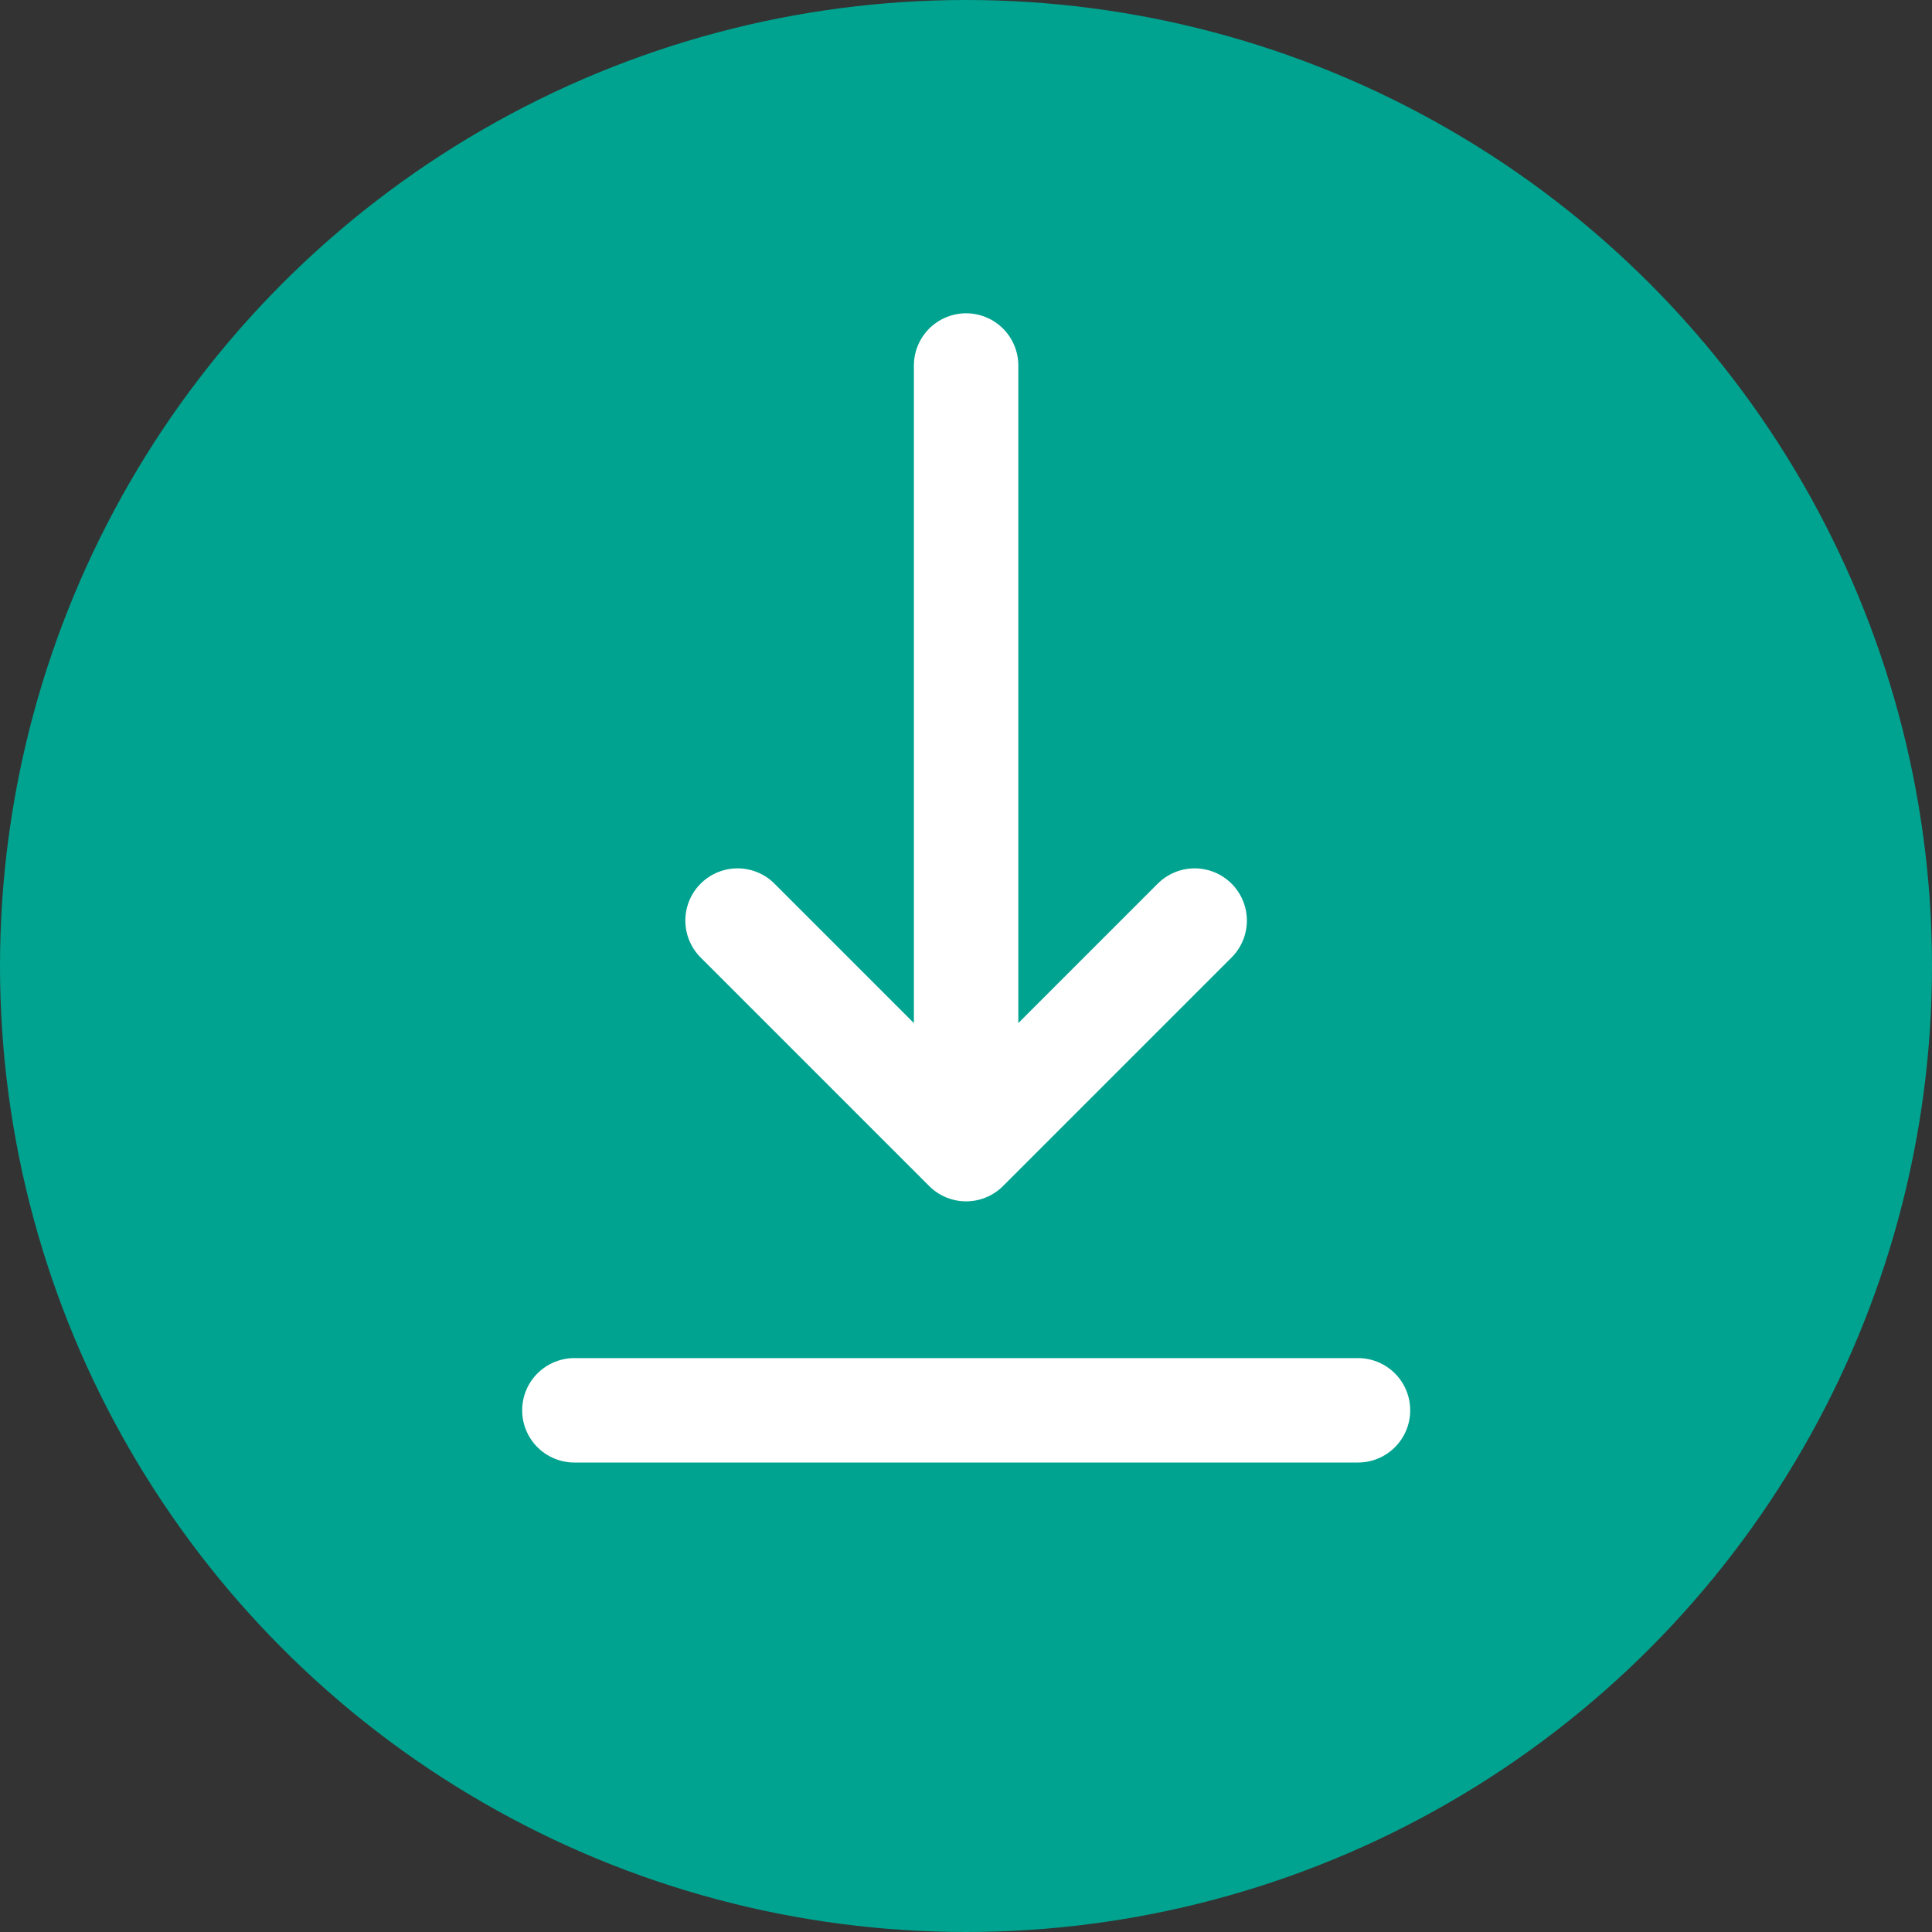
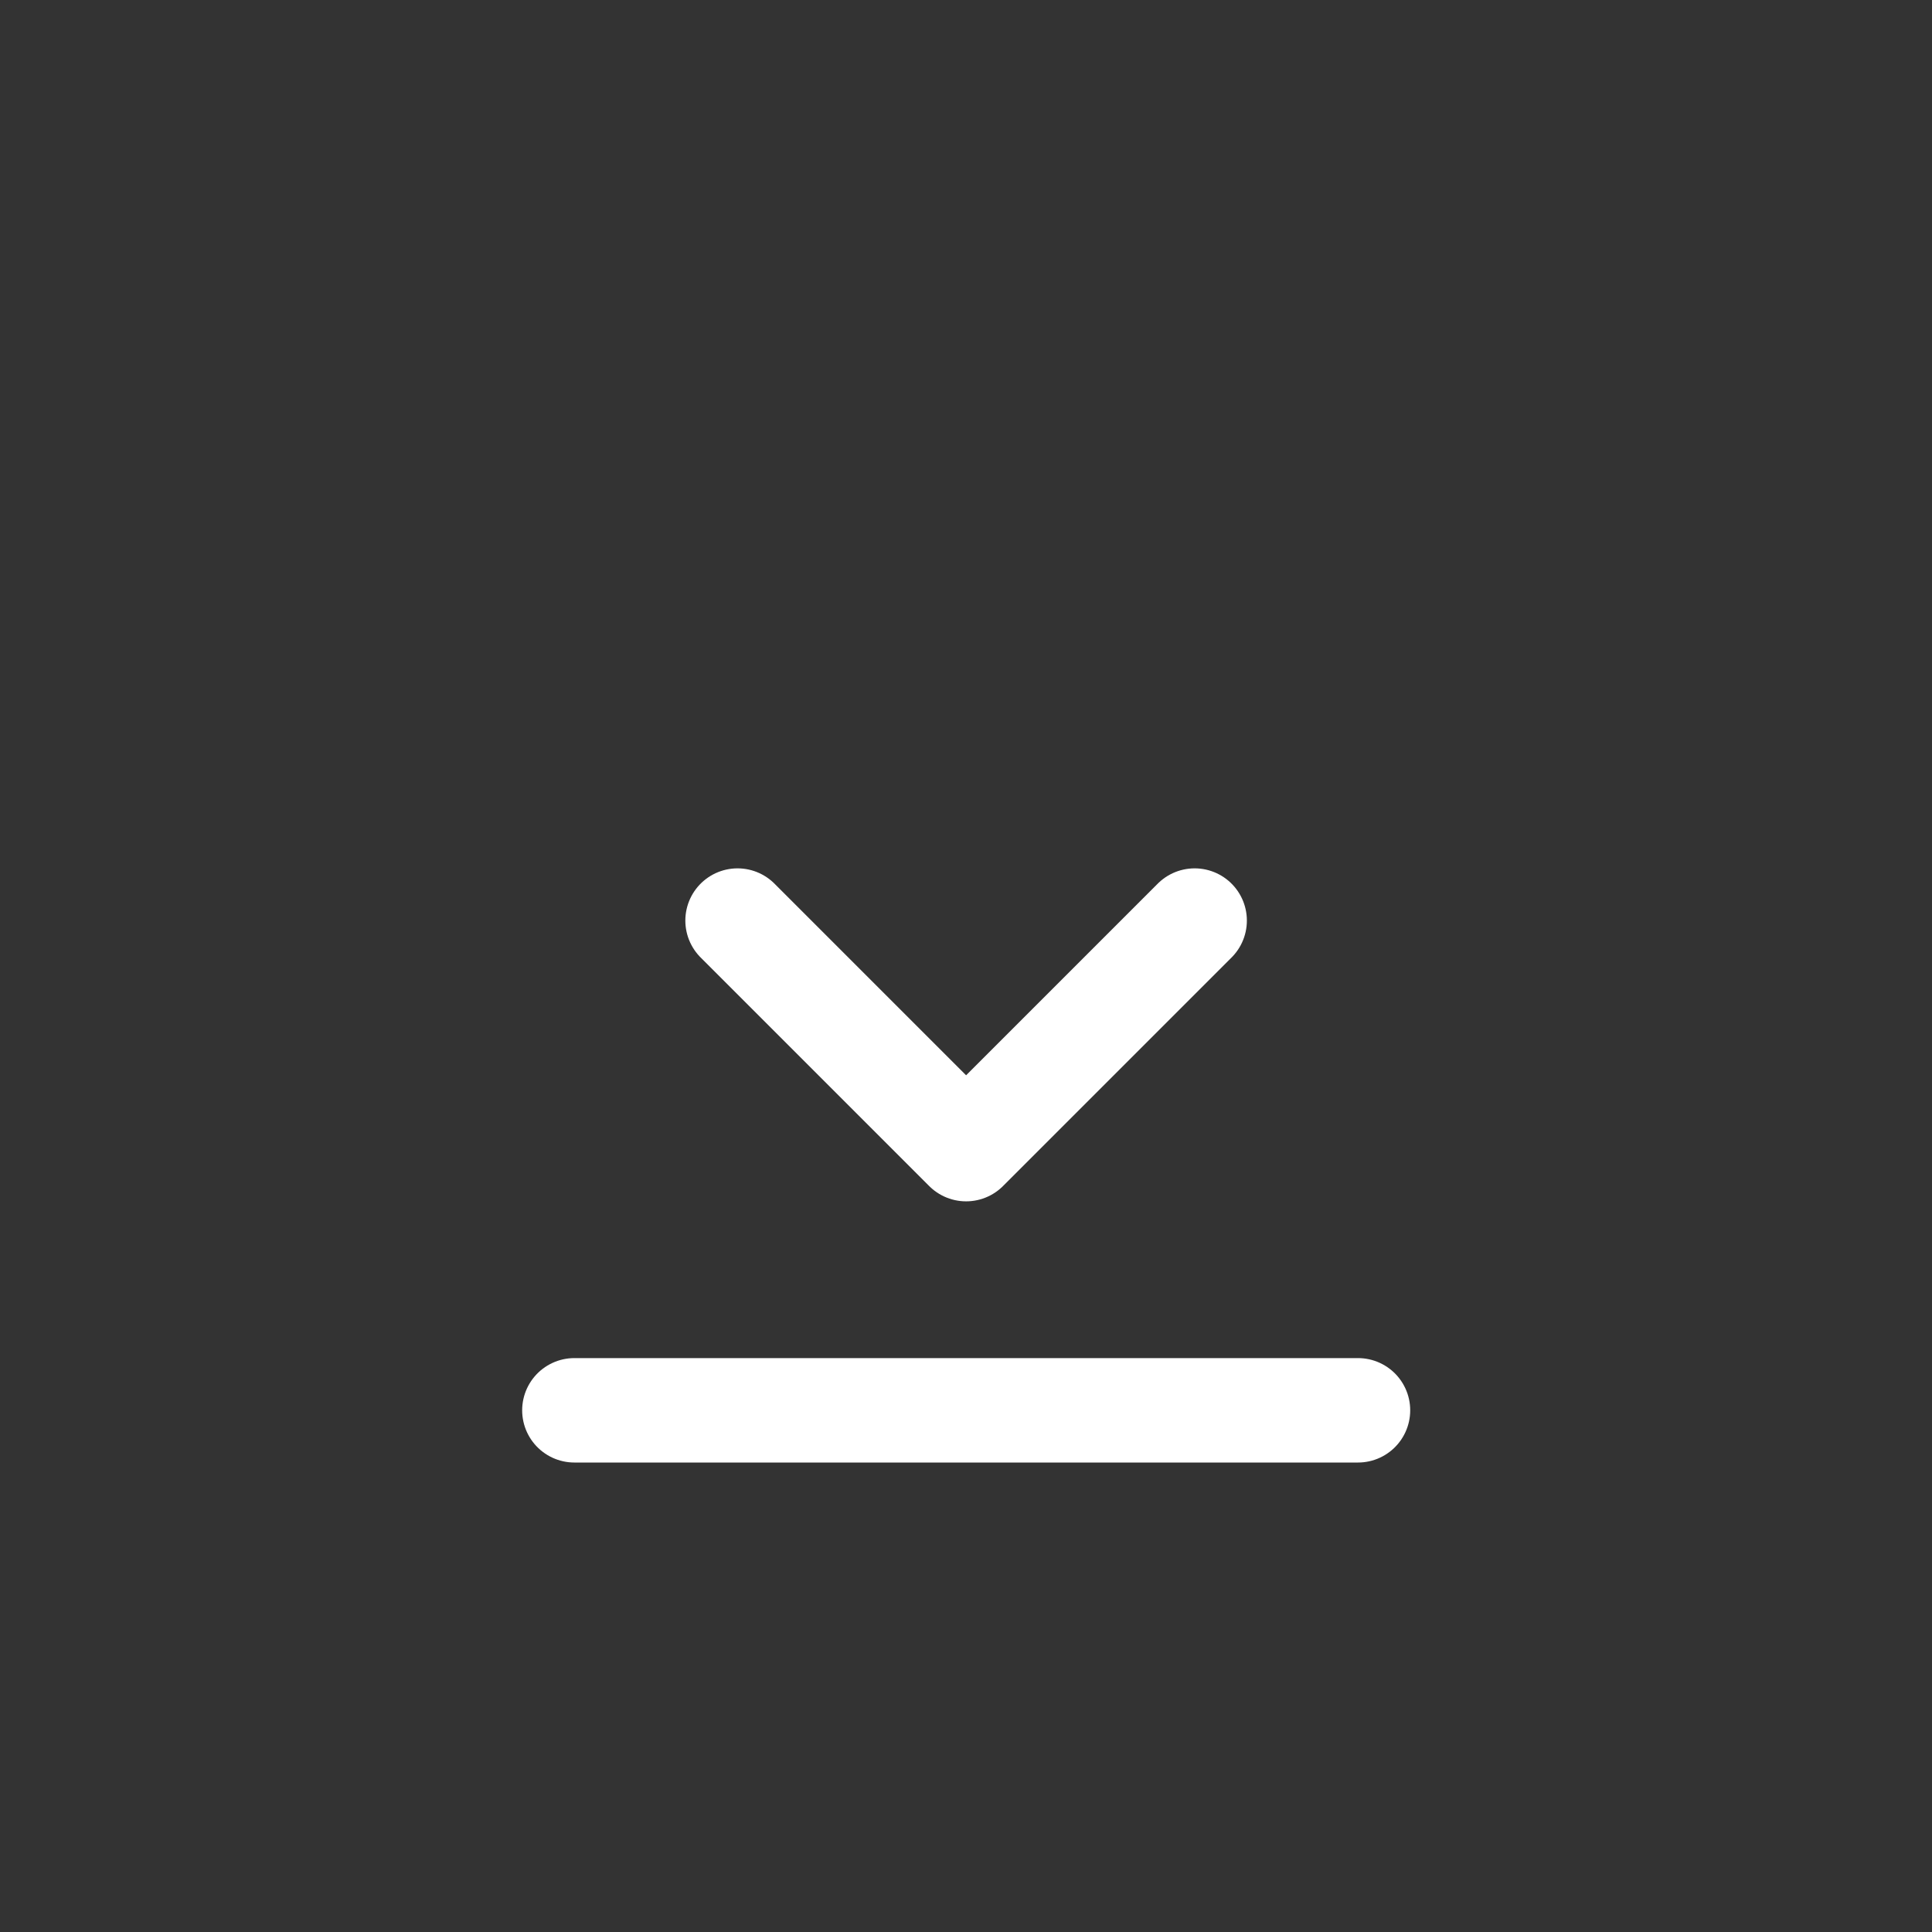
<svg xmlns="http://www.w3.org/2000/svg" width="37" height="37" viewBox="0 0 37 37" fill="none">
  <rect x="0" y="0" width="37" height="37" fill="#333333" stroke="none" />
-   <circle cx="18.5" cy="18.5" r="18.5" fill="#00A38F" />
  <path d="M11 27.009H26.007" stroke="white" stroke-width="2" stroke-linecap="round" stroke-linejoin="round" />
-   <path d="M18.502 7V22.007M18.502 22.007L22.879 17.63M18.502 22.007L14.125 17.63" stroke="white" stroke-width="2" stroke-linecap="round" stroke-linejoin="round" />
+   <path d="M18.502 7M18.502 22.007L22.879 17.63M18.502 22.007L14.125 17.63" stroke="white" stroke-width="2" stroke-linecap="round" stroke-linejoin="round" />
</svg>